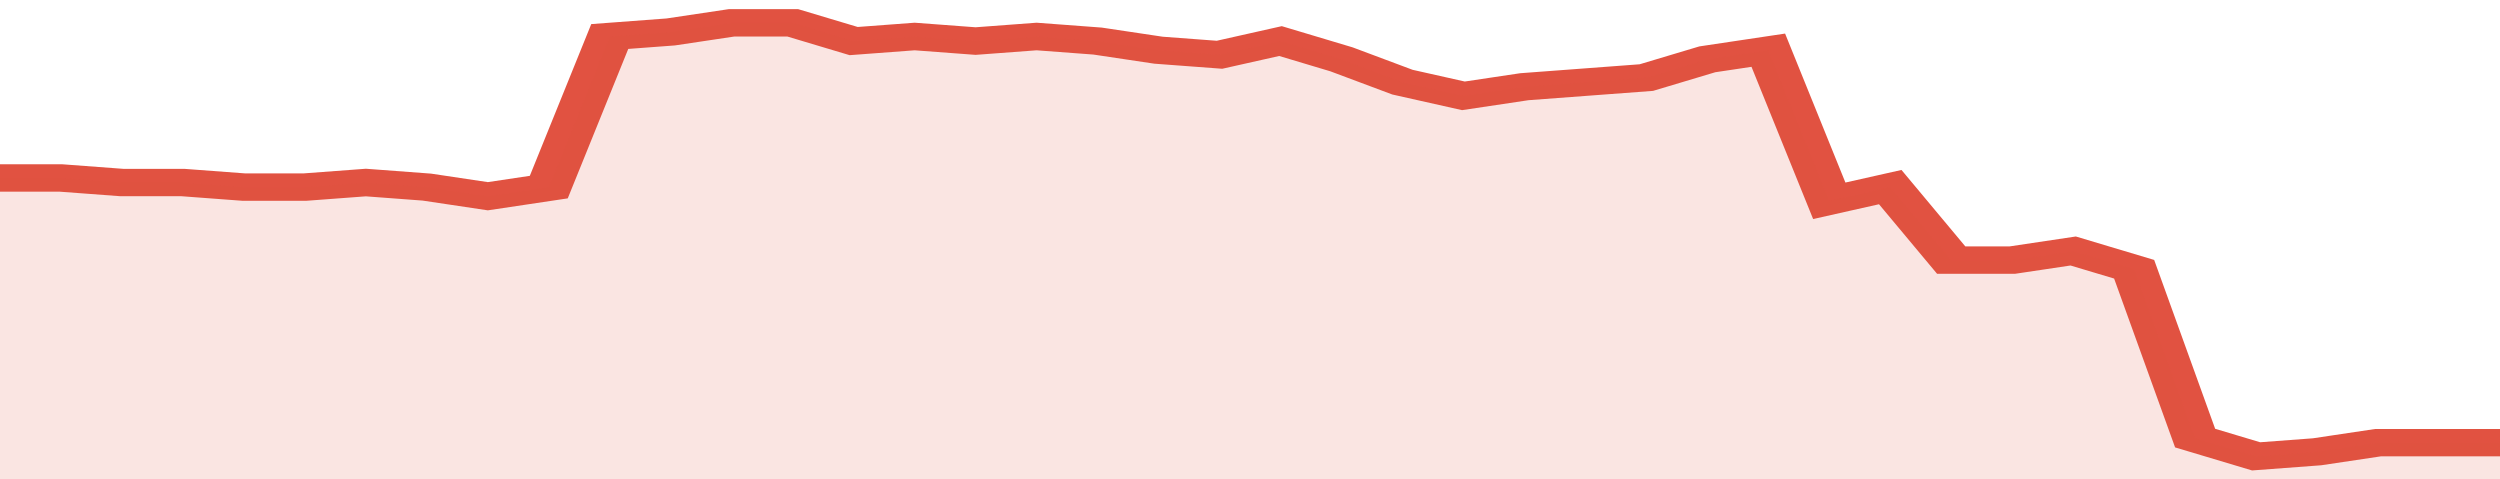
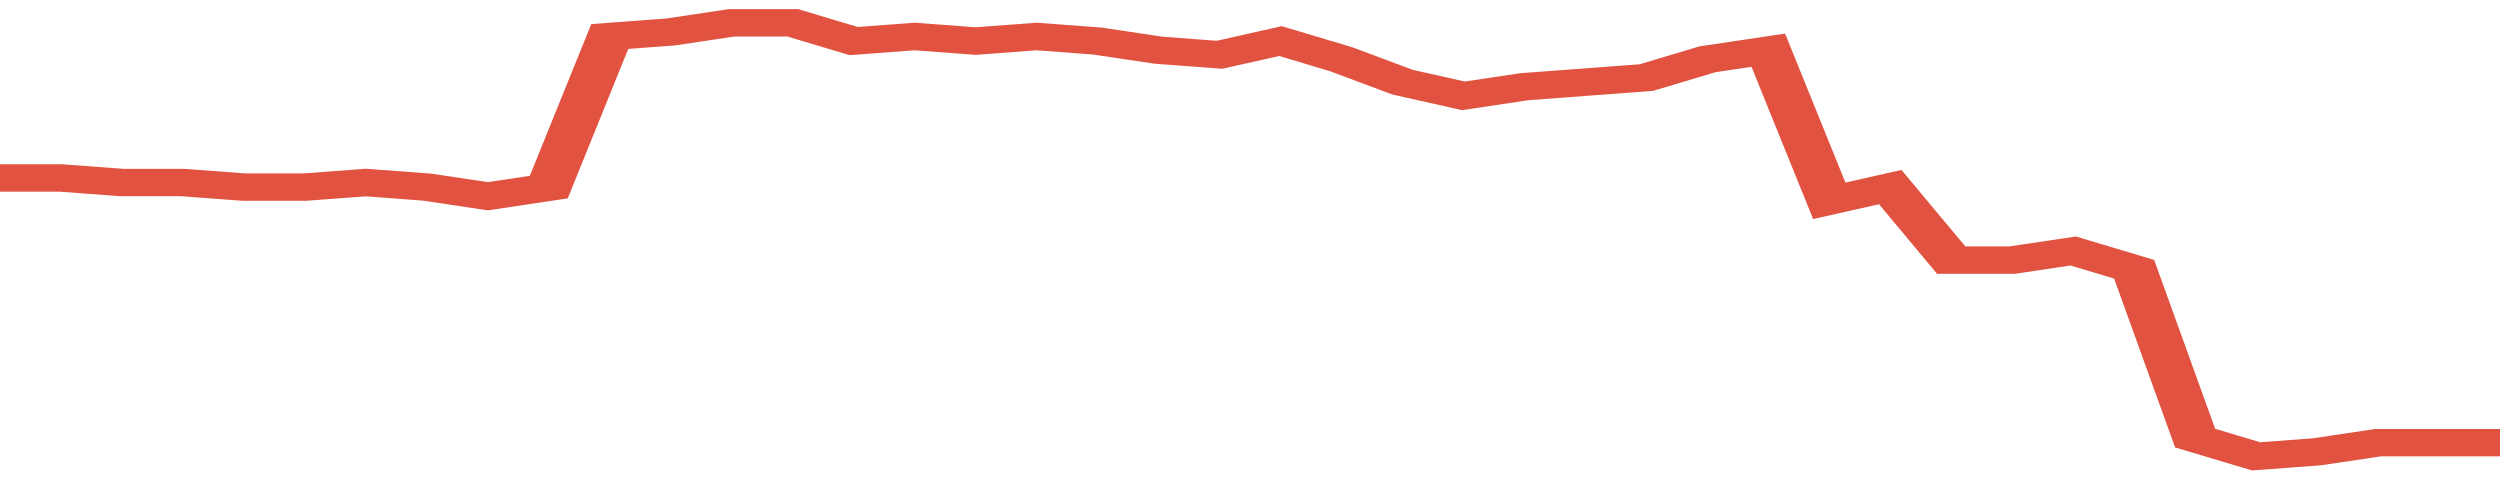
<svg xmlns="http://www.w3.org/2000/svg" viewBox="0 0 328 105" width="120" height="23" preserveAspectRatio="none">
  <polyline fill="none" stroke="#E15241" stroke-width="6" points="0, 39 8, 39 16, 40 24, 40 32, 41 40, 41 48, 40 56, 41 64, 43 72, 41 80, 8 88, 7 96, 5 104, 5 112, 9 120, 8 128, 9 136, 8 144, 9 152, 11 160, 12 168, 9 176, 13 184, 18 192, 21 200, 19 208, 18 216, 17 224, 13 232, 11 240, 44 248, 41 256, 57 264, 57 272, 55 280, 59 288, 96 296, 100 304, 99 312, 97 320, 97 328, 97 328, 97 "> </polyline>
-   <polygon fill="#E15241" opacity="0.15" points="0, 105 0, 39 8, 39 16, 40 24, 40 32, 41 40, 41 48, 40 56, 41 64, 43 72, 41 80, 8 88, 7 96, 5 104, 5 112, 9 120, 8 128, 9 136, 8 144, 9 152, 11 160, 12 168, 9 176, 13 184, 18 192, 21 200, 19 208, 18 216, 17 224, 13 232, 11 240, 44 248, 41 256, 57 264, 57 272, 55 280, 59 288, 96 296, 100 304, 99 312, 97 320, 97 328, 97 328, 105 " />
</svg>